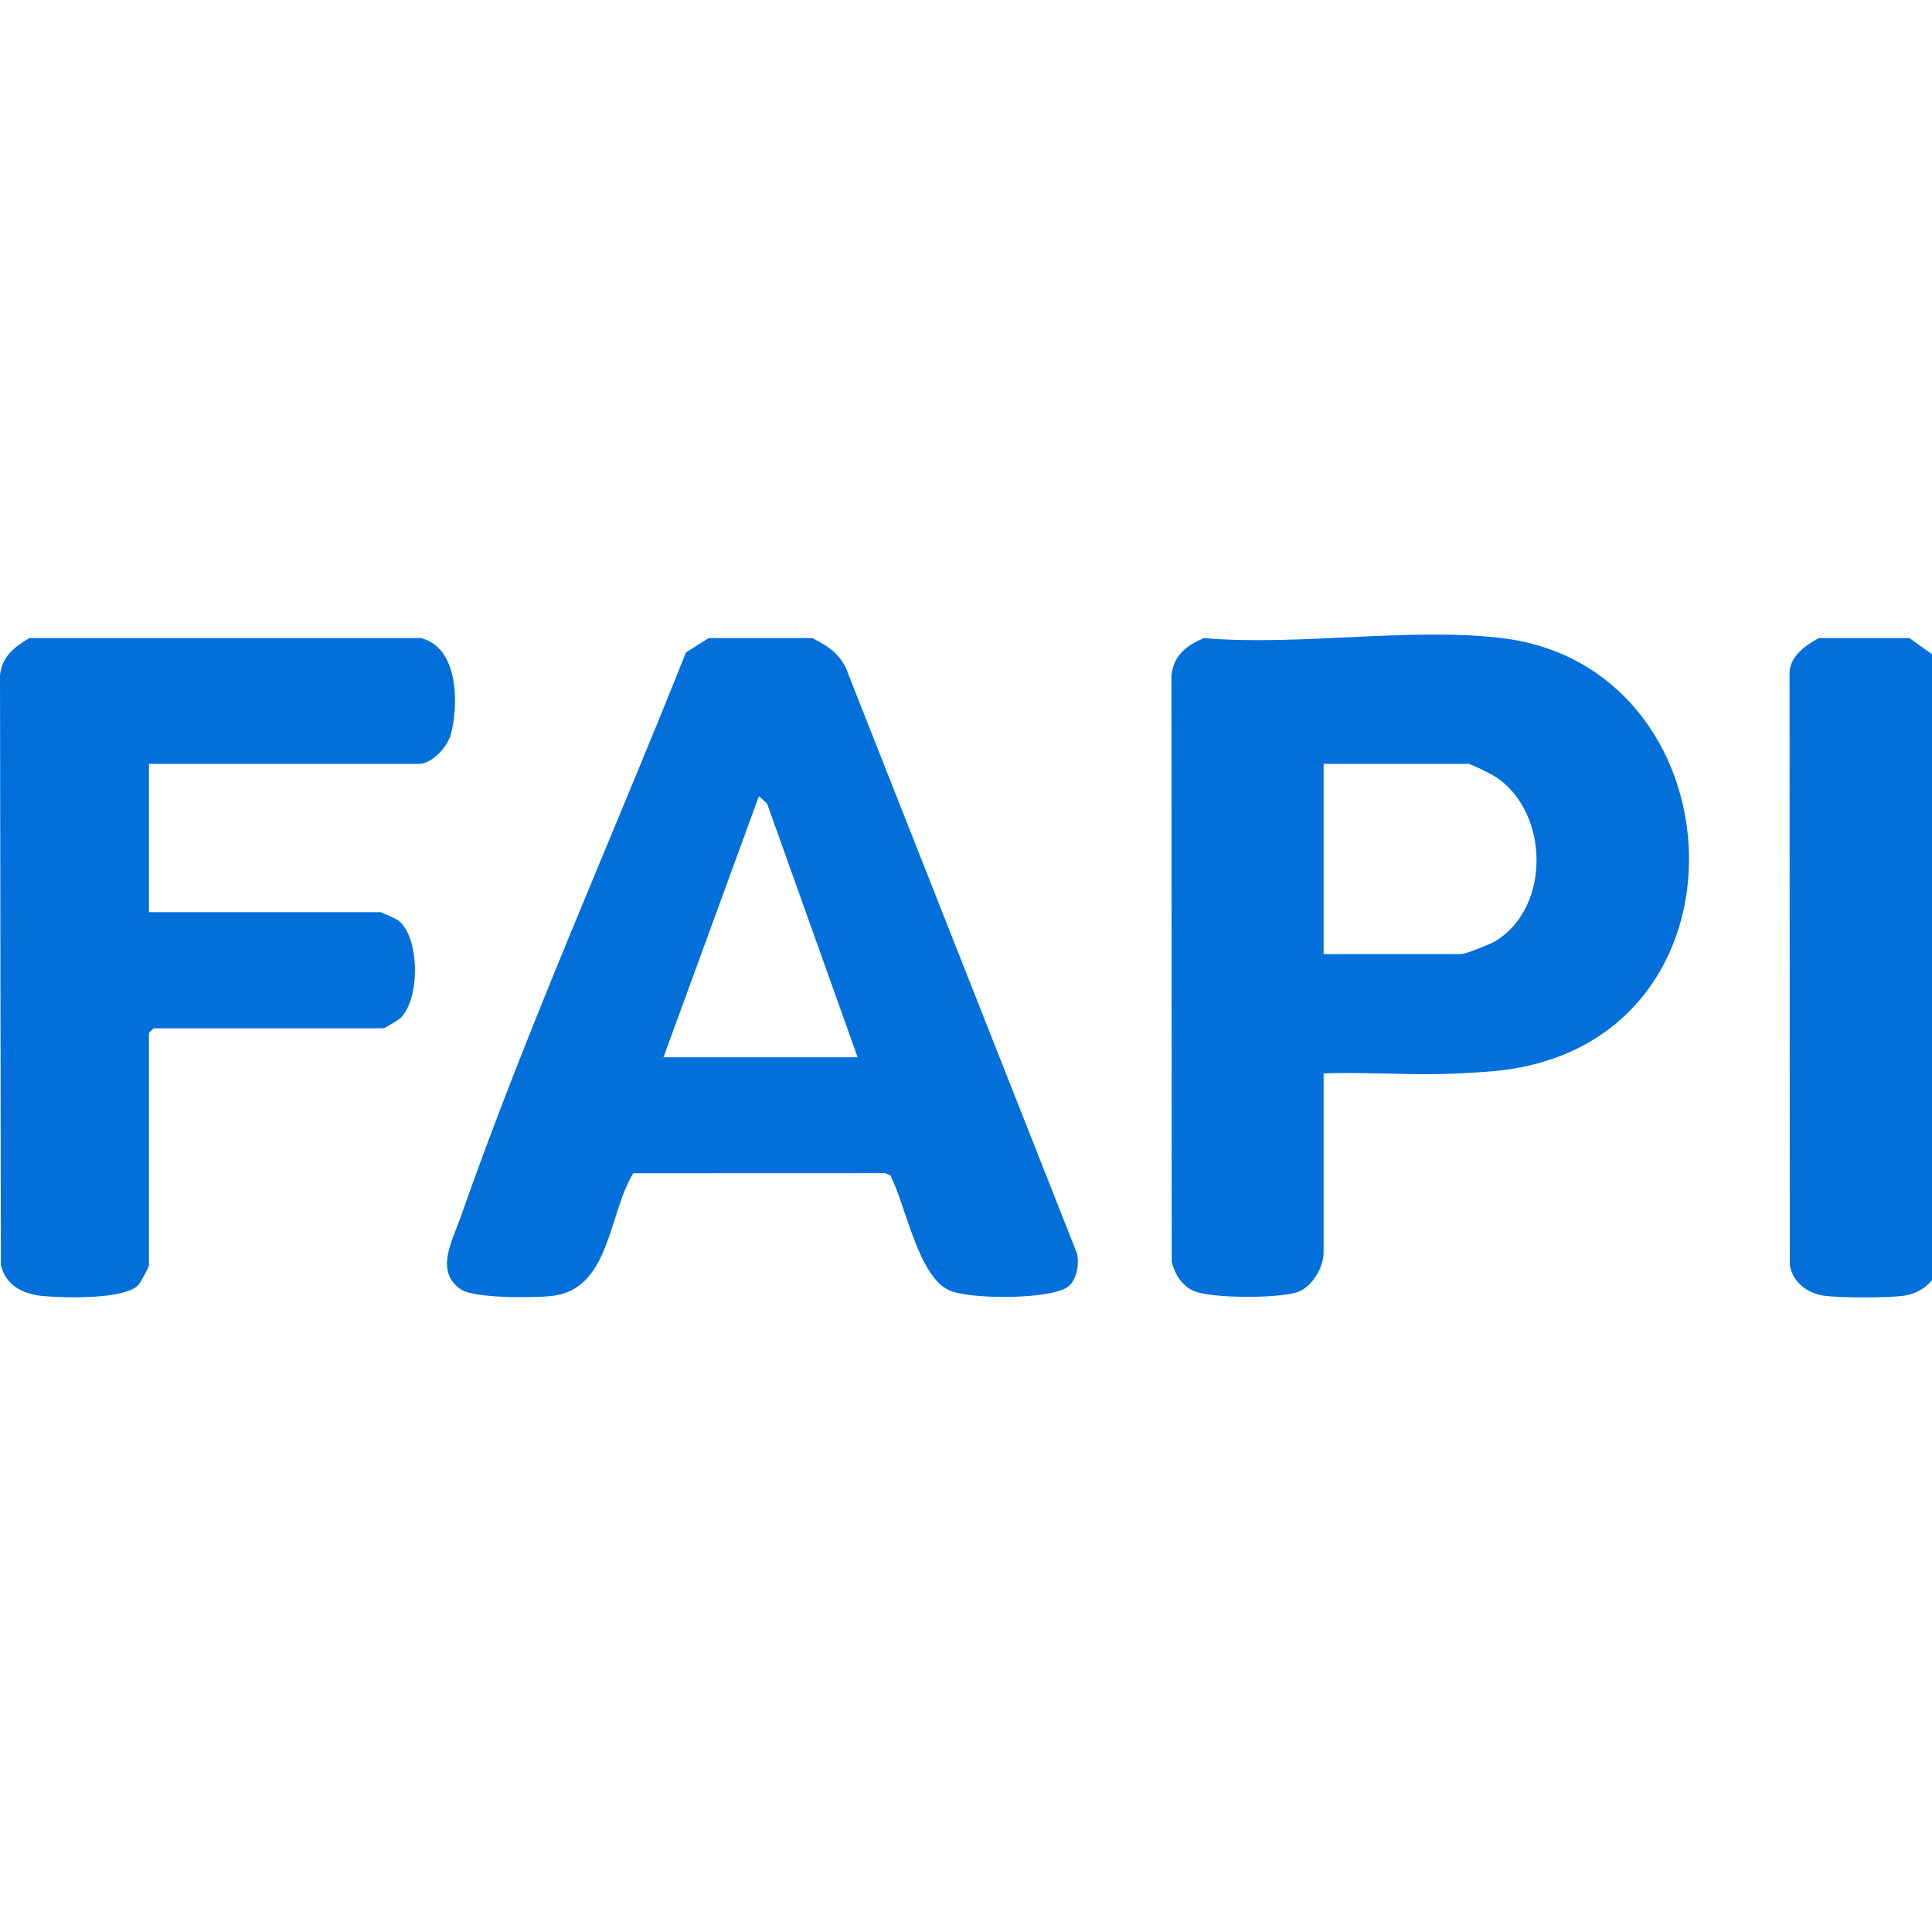
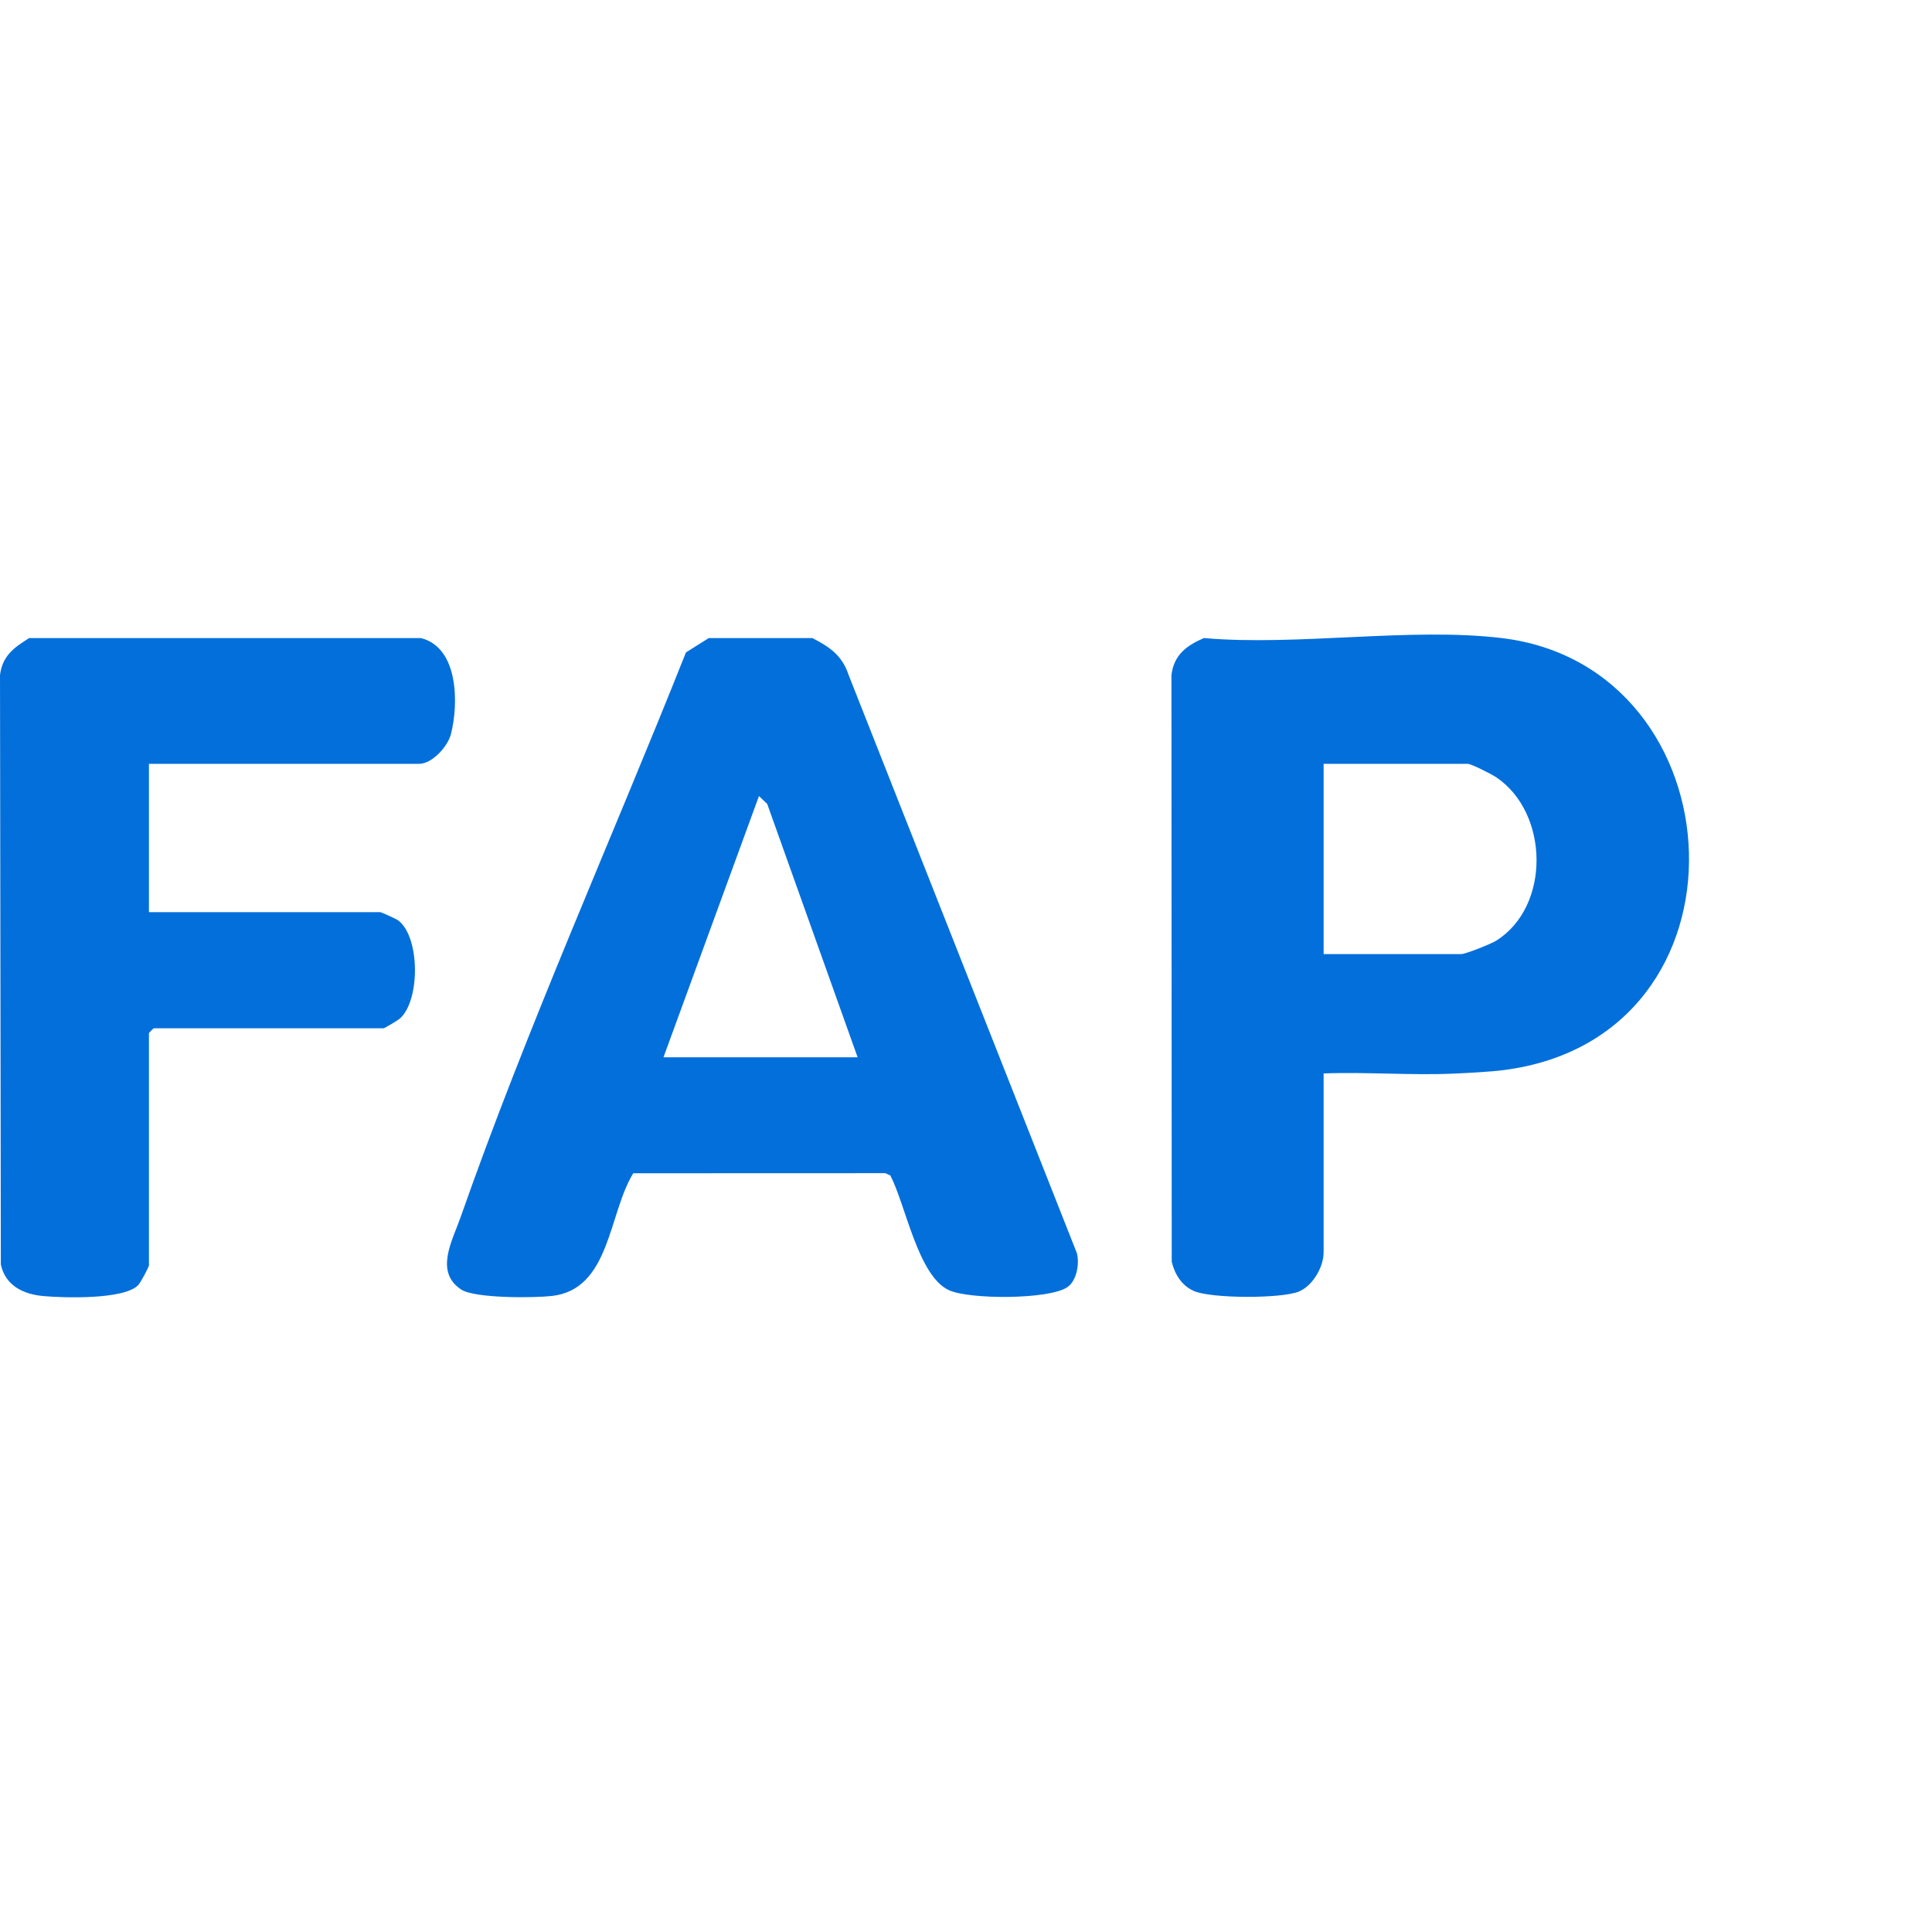
<svg xmlns="http://www.w3.org/2000/svg" id="Layer_1" viewBox="0 0 442 442">
  <path d="M185.842,145.973c3.909,1.993,6.828,3.995,8.27,8.359l52.262,132.376c.613,2.407-.024,6.352-2.241,7.804-4.309,2.823-22.307,2.792-26.999.673-7.109-3.21-9.954-19.61-13.446-26.277l-1.159-.511-57.659.021c-5.706,9.292-5.256,26.574-18.623,28.073-4.138.464-17.633.57-20.736-1.474-6.153-4.052-2.018-11.176-.181-16.421,15.25-43.54,34.601-86.574,51.603-129.339l5.218-3.285h23.691ZM196.207,241.889l-20.684-57.964-1.889-1.807-21.847,59.771h44.42Z" style="fill:#026fdb;" />
  <path d="M96.261,145.973c8.688,2.12,8.68,15.109,6.897,21.999-.736,2.845-4.311,6.776-7.267,6.776h-61.818v33.94h52.934c.223,0,3.612,1.527,4.059,1.858,5.068,3.757,5.104,18.384.393,22.5-.446.39-3.495,2.204-3.711,2.204h-52.564c-.079,0-1.111,1.028-1.111,1.107v53.123c0,.406-1.959,4.034-2.469,4.549-3.28,3.307-16.806,2.914-21.622,2.491-4.673-.411-8.739-2.401-9.789-7.214l-.192-134.863c.535-4.419,3.242-6.315,6.68-8.468h89.581Z" style="fill:#026fdb;" />
-   <path d="M436.818,145.973l5.182,3.689v143.137c-1.375,1.952-3.983,3.293-6.357,3.626-3.781.53-14.604.533-18.38-.001-3.759-.531-7.196-3.127-7.79-6.993l-.064-135.728c.282-3.765,3.72-6.061,6.679-7.731h20.73Z" style="fill:#026fdb;" />
  <path d="M343.535,145.973c54.793,6.568,59.376,91.389.358,98.856-2.98.377-7.911.635-11.063.78-9.956.458-20.055-.402-30.014-.03v40.949c0,3.338-2.513,7.722-5.781,8.995-4.08,1.589-19.804,1.57-23.83-.143-2.816-1.198-4.417-3.804-5.137-6.686l-.065-134.253c.563-4.646,3.479-6.746,7.42-8.468,21.419,1.873,47.215-2.505,68.111,0ZM302.816,218.279h31.465c1,0,6.846-2.33,8.024-3.071,12.479-7.839,12.119-29.235-.003-37.388-1.069-.719-5.698-3.073-6.541-3.073h-32.945v43.531Z" style="fill:#026fdb;" />
</svg>